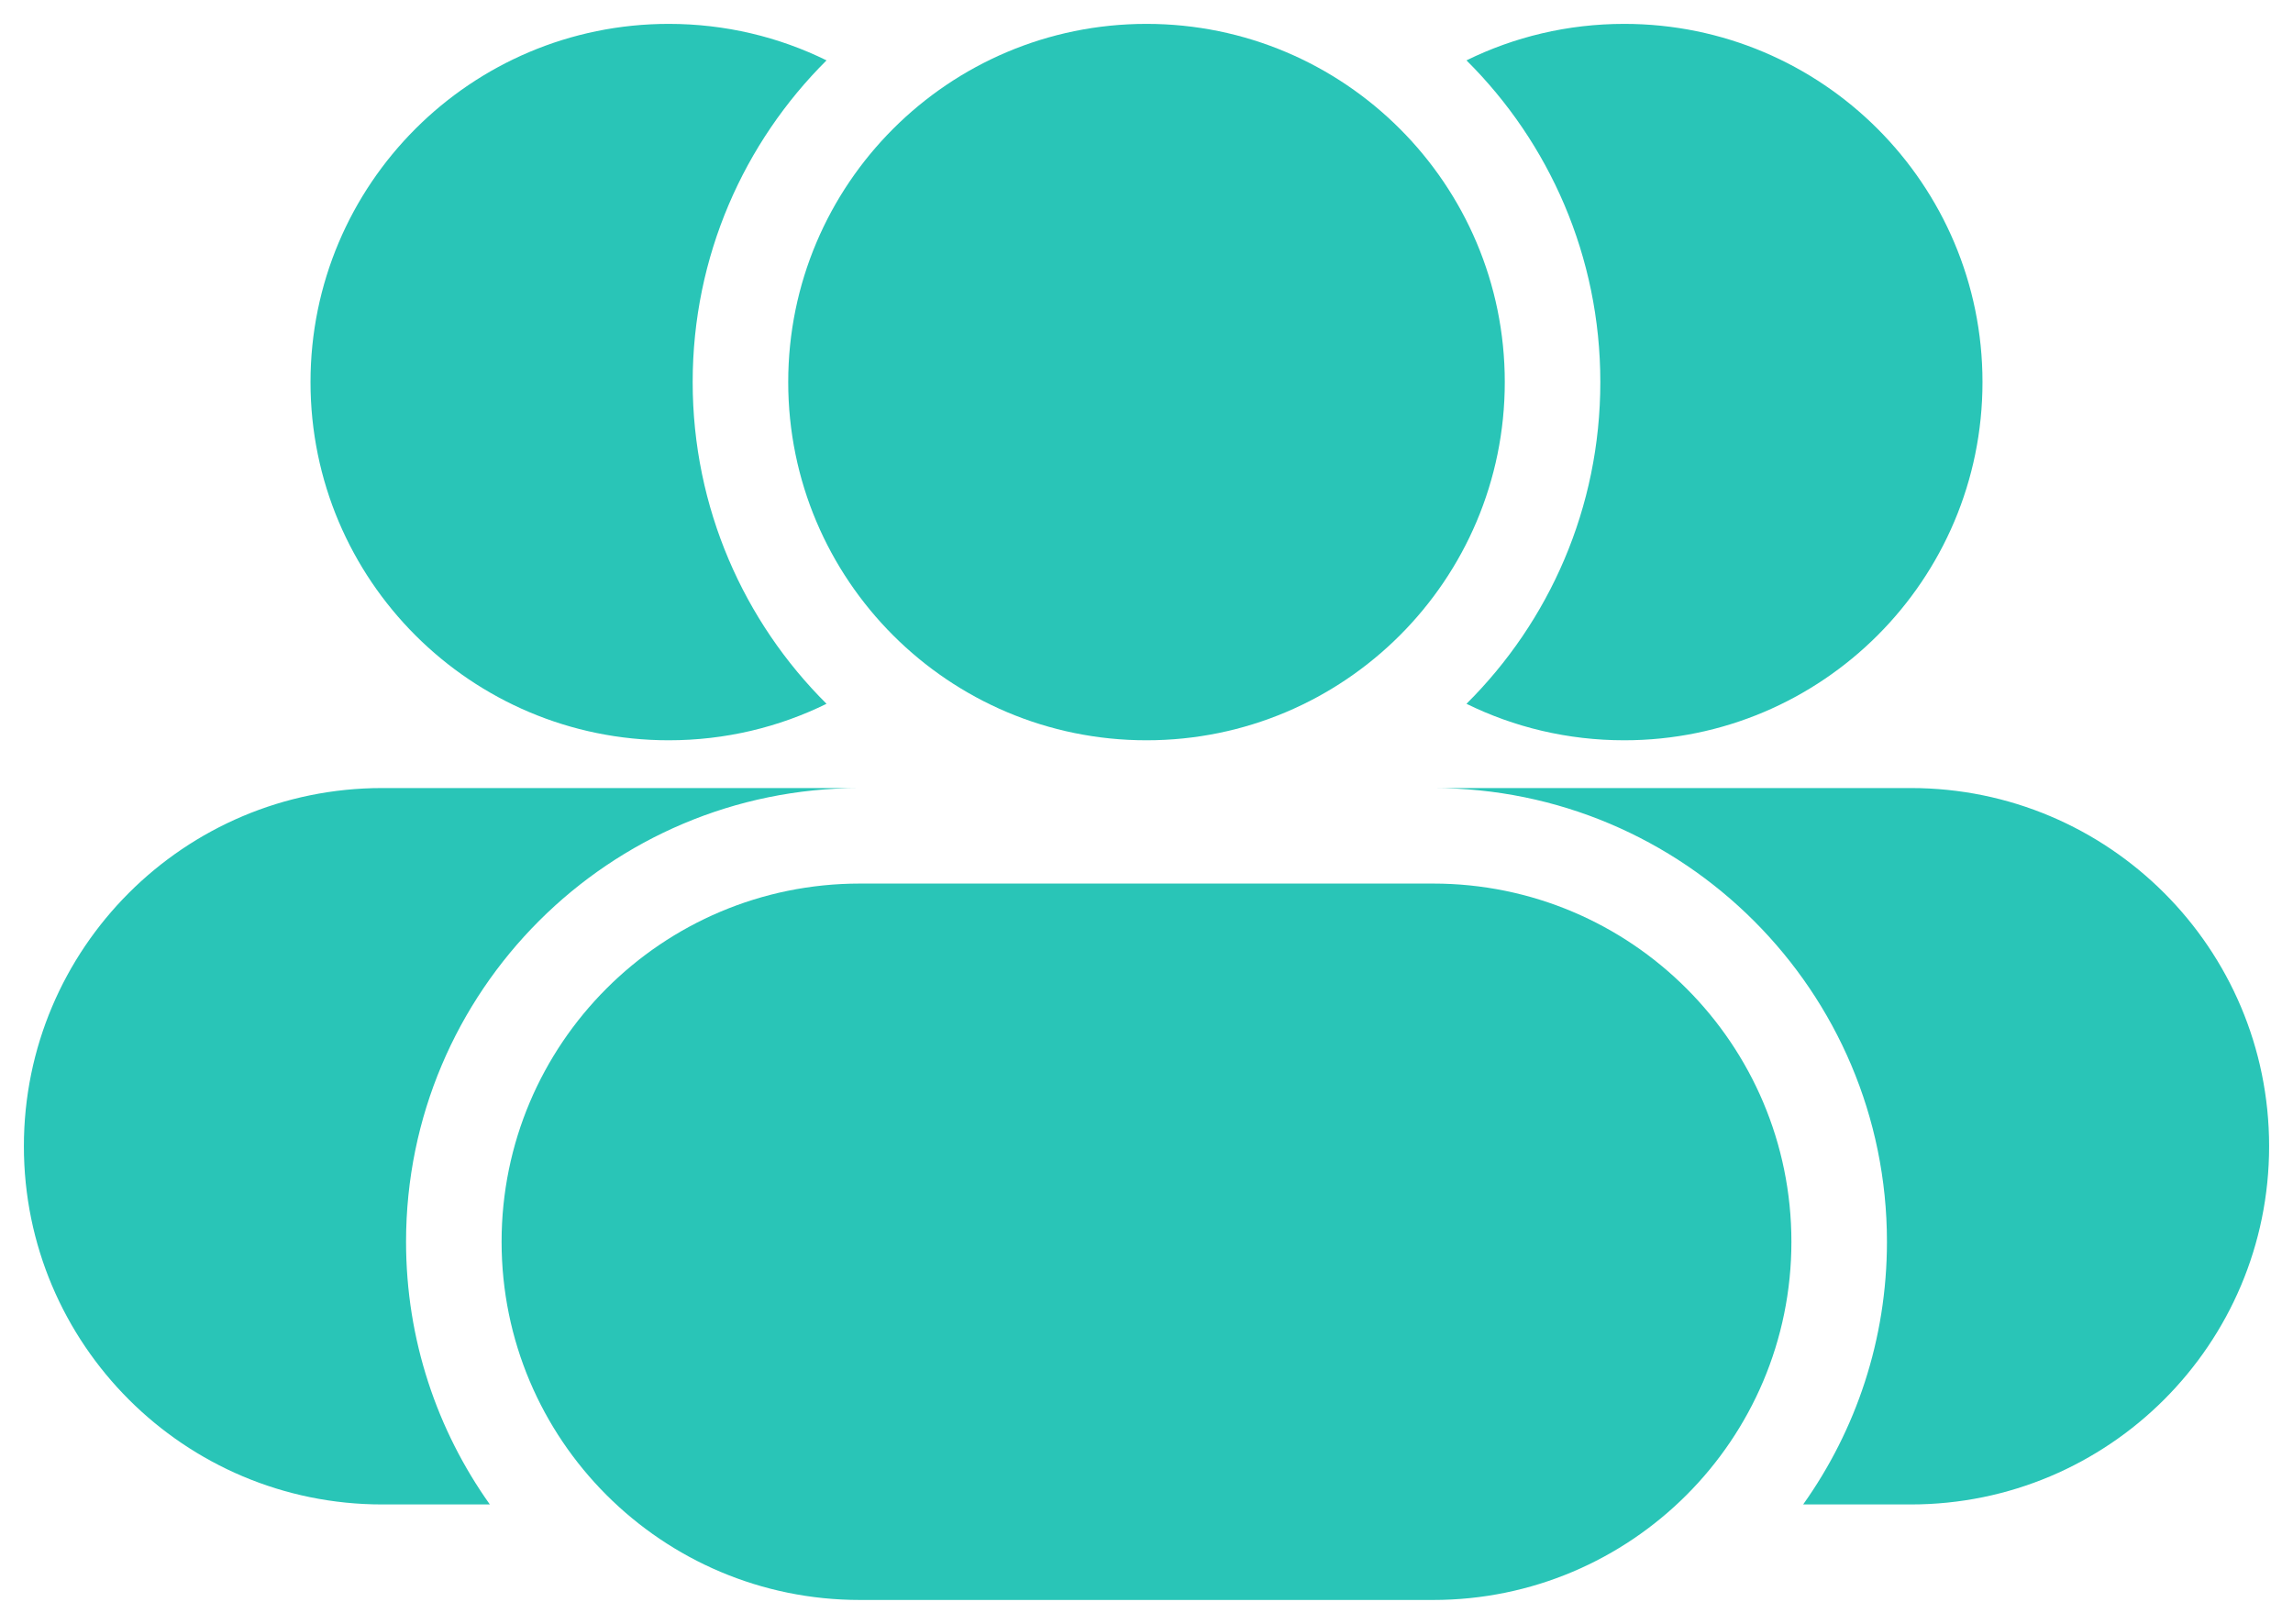
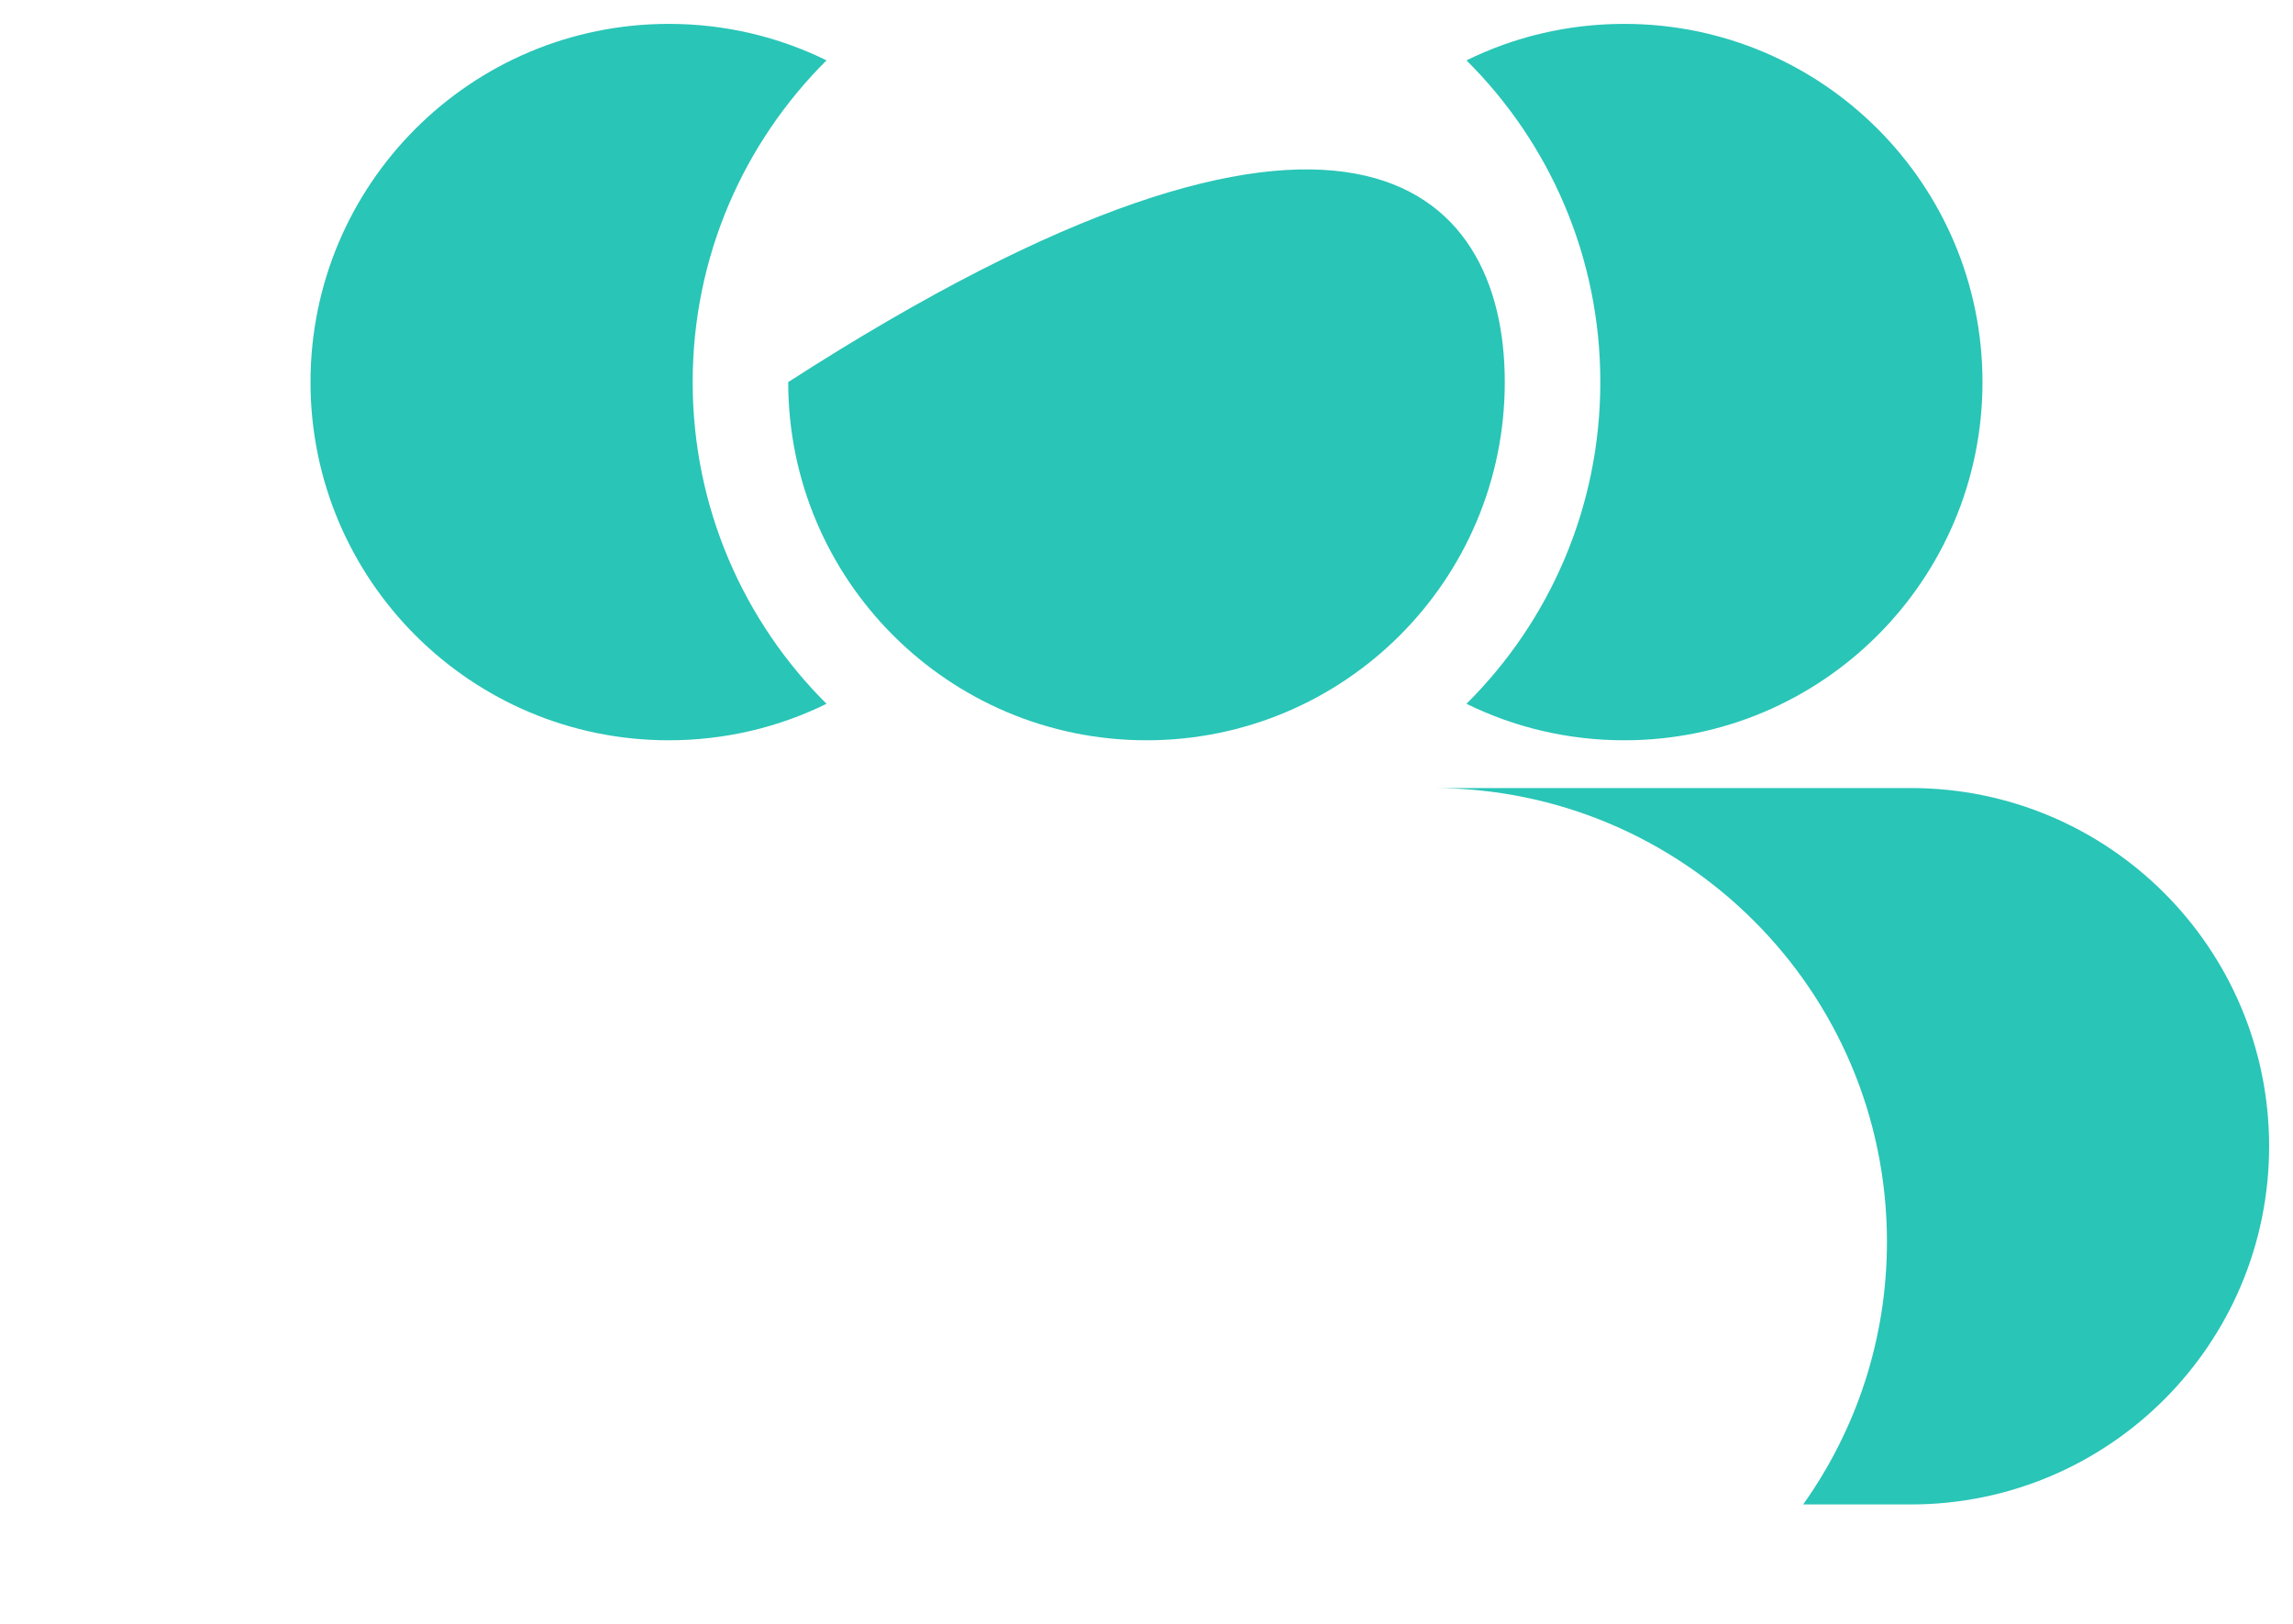
<svg xmlns="http://www.w3.org/2000/svg" width="24" height="17" viewBox="0 0 24 17" fill="none">
  <g id="Group 3">
    <g id="Vector">
      <path d="M8.651 7.368C7.786 6.508 7.25 5.316 7.25 4C7.25 2.684 7.786 1.492 8.651 0.632C8.153 0.387 7.592 0.25 7 0.25C4.929 0.25 3.25 1.929 3.25 4C3.25 6.071 4.929 7.75 7 7.75C7.592 7.75 8.153 7.613 8.651 7.368Z" fill="#29C5B7" />
-       <path d="M8.25 4C8.25 1.929 9.929 0.25 12 0.25C14.071 0.25 15.75 1.929 15.75 4C15.75 6.071 14.071 7.75 12 7.75C9.929 7.75 8.25 6.071 8.25 4Z" fill="#29C5B7" />
+       <path d="M8.25 4C14.071 0.25 15.75 1.929 15.75 4C15.75 6.071 14.071 7.75 12 7.75C9.929 7.75 8.25 6.071 8.25 4Z" fill="#29C5B7" />
      <path d="M15.349 0.632C16.215 1.492 16.75 2.684 16.75 4C16.75 5.316 16.215 6.508 15.349 7.368C15.847 7.613 16.408 7.75 17 7.75C19.071 7.75 20.75 6.071 20.75 4C20.75 1.929 19.071 0.25 17 0.25C16.408 0.25 15.847 0.387 15.349 0.632Z" fill="#29C5B7" />
-       <path d="M5.25 13C5.25 10.929 6.929 9.25 9 9.25H15C17.071 9.25 18.75 10.929 18.75 13C18.75 15.071 17.071 16.75 15 16.75H9C6.929 16.75 5.25 15.071 5.25 13Z" fill="#29C5B7" />
-       <path d="M0.25 12C0.25 9.929 1.929 8.25 4 8.25H9C6.377 8.25 4.25 10.377 4.25 13C4.25 14.025 4.575 14.974 5.127 15.75H4C1.929 15.75 0.25 14.071 0.25 12Z" fill="#29C5B7" />
      <path d="M19.75 13C19.75 14.025 19.425 14.974 18.873 15.75H20C22.071 15.75 23.75 14.071 23.75 12C23.75 9.929 22.071 8.25 20 8.25H15C17.623 8.25 19.75 10.377 19.75 13Z" fill="#29C5B7" />
    </g>
  </g>
</svg>